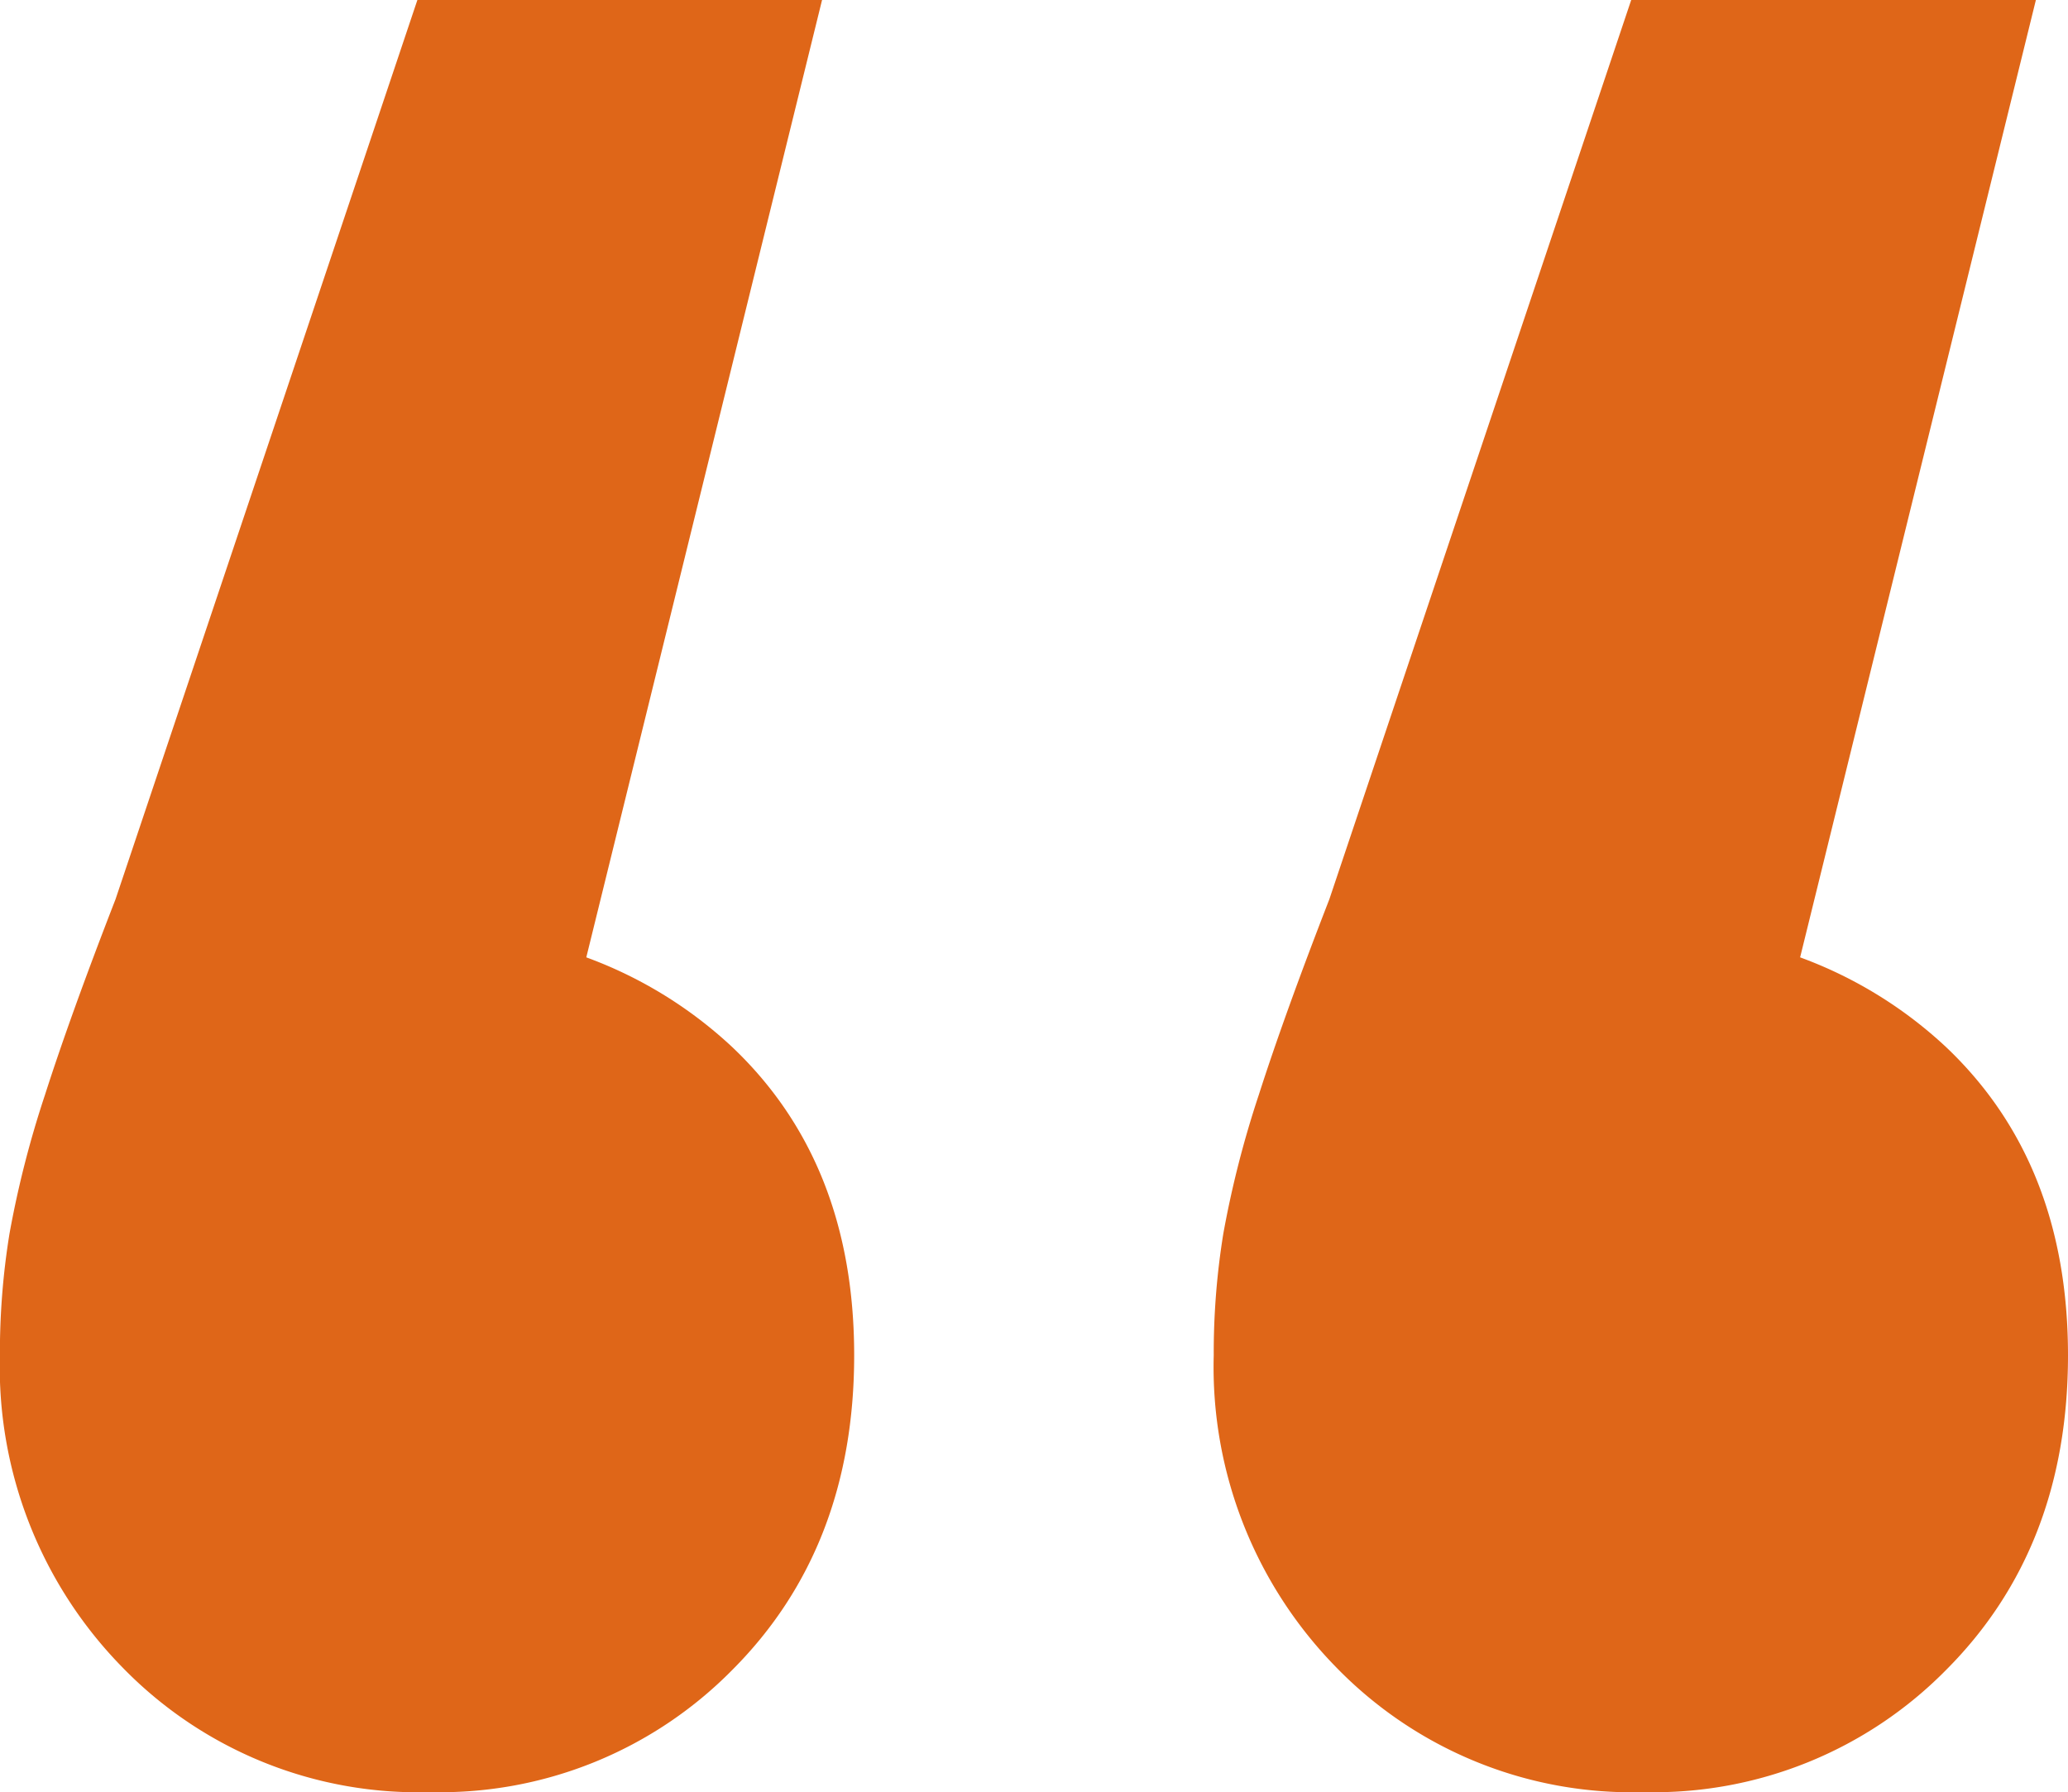
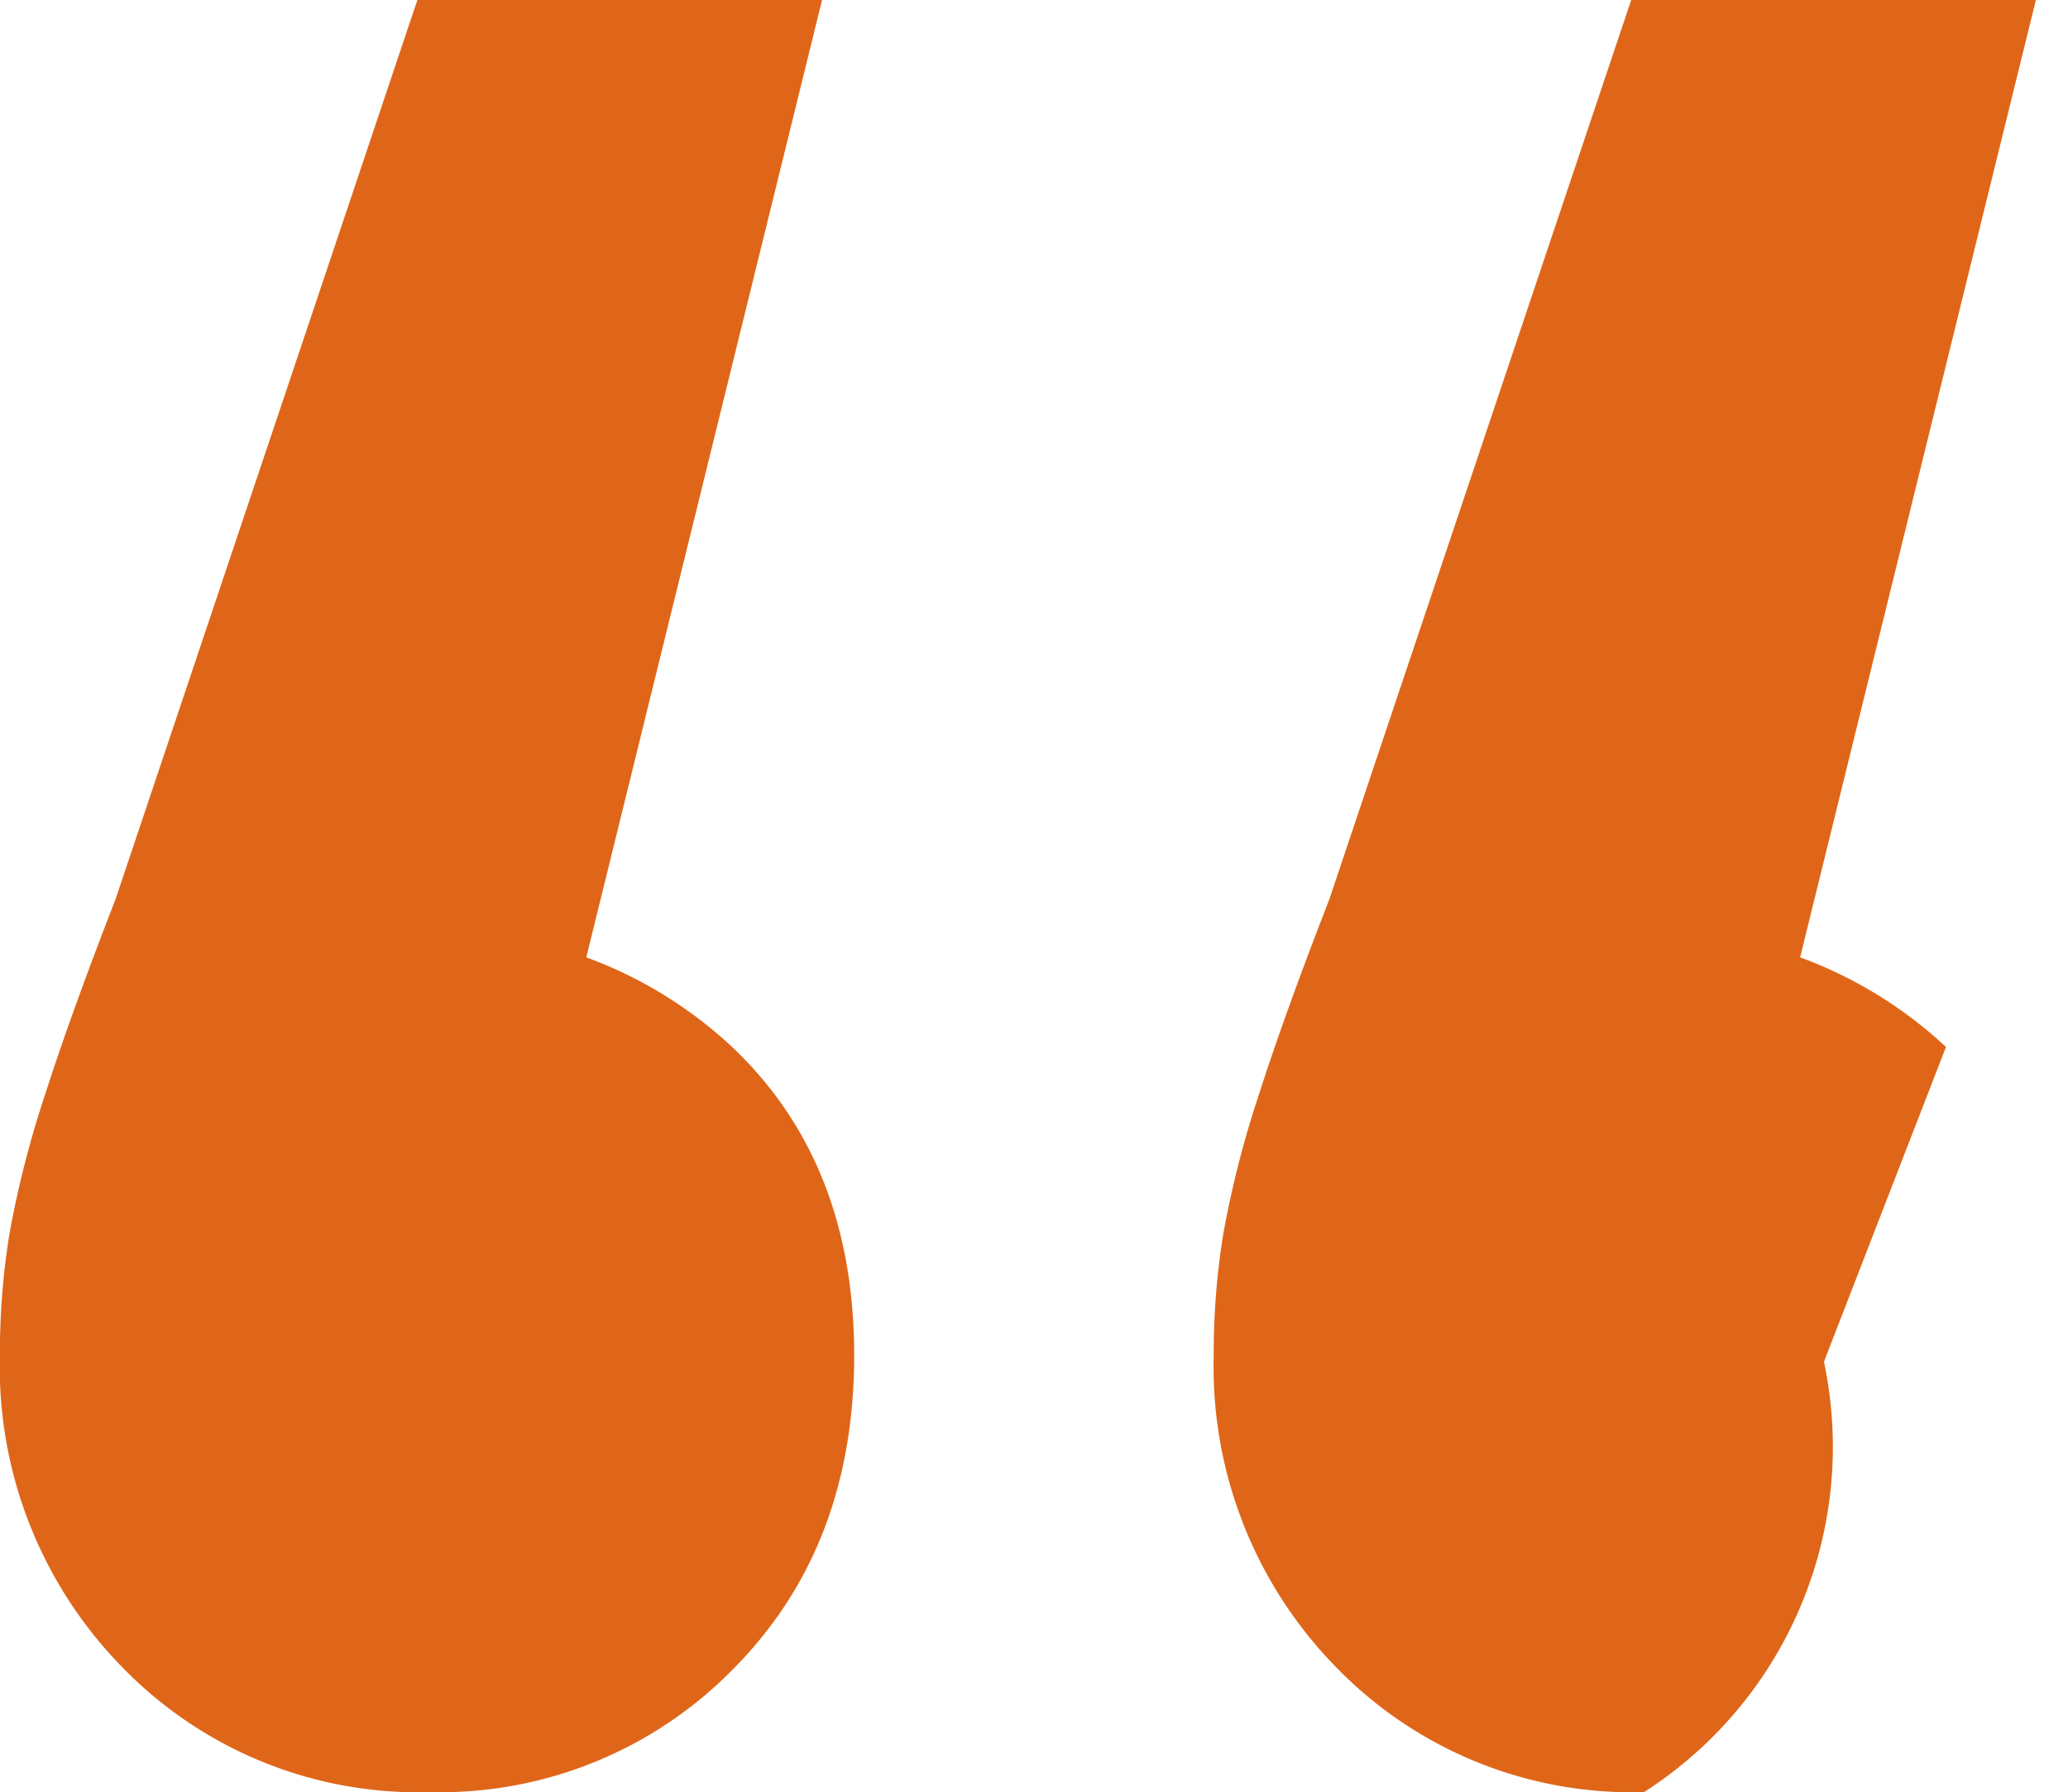
<svg xmlns="http://www.w3.org/2000/svg" width="92.852" height="80.452" viewBox="0 0 92.852 80.452">
-   <path id="Path_70" data-name="Path 70" d="M48.594-188.468,34.176-129.931l-3.46-16.725a19.324,19.324,0,0,1,13.841,5.19q5.479,5.19,5.479,13.841t-5.479,14.13A18.409,18.409,0,0,1,31-108.016a18.51,18.51,0,0,1-13.841-5.623,19.248,19.248,0,0,1-5.479-13.985,33.312,33.312,0,0,1,.433-5.479,45.36,45.36,0,0,1,1.586-6.2q1.153-3.6,3.172-8.795l13.553-40.37Zm54.5,0L88.676-129.931l-3.46-16.725a19.324,19.324,0,0,1,13.841,5.19q5.479,5.19,5.479,13.841t-5.479,14.13A18.409,18.409,0,0,1,85.5-108.016a18.51,18.51,0,0,1-13.841-5.623,19.248,19.248,0,0,1-5.479-13.985,33.312,33.312,0,0,1,.433-5.479,45.36,45.36,0,0,1,1.586-6.2q1.153-3.6,3.172-8.795l13.553-40.37Z" transform="translate(-11.684 188.468)" fill="#df6618" />
+   <path id="Path_70" data-name="Path 70" d="M48.594-188.468,34.176-129.931l-3.46-16.725a19.324,19.324,0,0,1,13.841,5.19q5.479,5.19,5.479,13.841t-5.479,14.13A18.409,18.409,0,0,1,31-108.016a18.51,18.51,0,0,1-13.841-5.623,19.248,19.248,0,0,1-5.479-13.985,33.312,33.312,0,0,1,.433-5.479,45.36,45.36,0,0,1,1.586-6.2q1.153-3.6,3.172-8.795l13.553-40.37Zm54.5,0L88.676-129.931l-3.46-16.725a19.324,19.324,0,0,1,13.841,5.19t-5.479,14.13A18.409,18.409,0,0,1,85.5-108.016a18.51,18.51,0,0,1-13.841-5.623,19.248,19.248,0,0,1-5.479-13.985,33.312,33.312,0,0,1,.433-5.479,45.36,45.36,0,0,1,1.586-6.2q1.153-3.6,3.172-8.795l13.553-40.37Z" transform="translate(-11.684 188.468)" fill="#df6618" />
</svg>